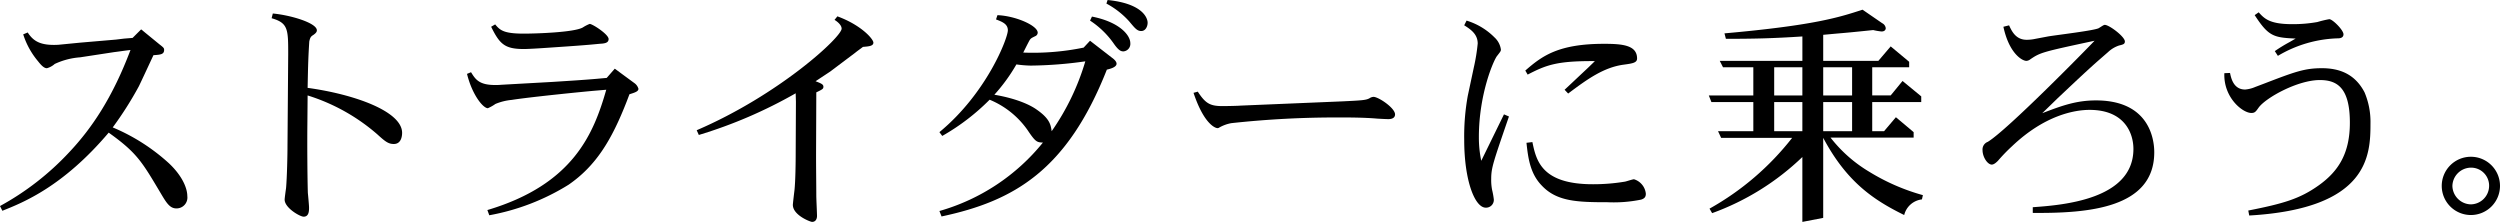
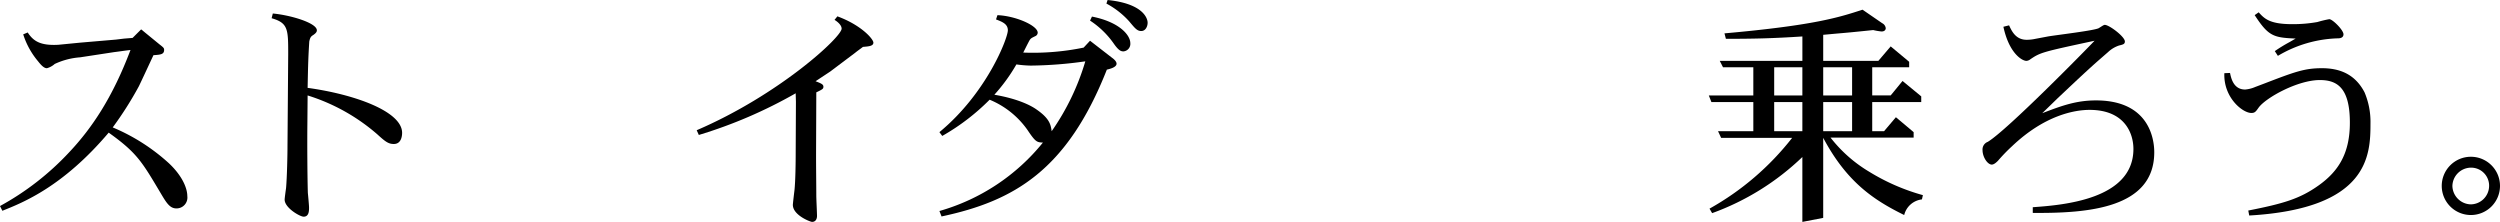
<svg xmlns="http://www.w3.org/2000/svg" width="479.083" height="42.524" viewBox="0 0 479.083 42.524">
  <g id="グループ_250" data-name="グループ 250" transform="translate(-2831.361 -857.389)">
    <g id="グループ_249" data-name="グループ 249" transform="translate(2831.361 857.389)">
      <path id="パス_113" data-name="パス 113" d="M2855.141,876.735c.545-.045,1.225-.091,1.634-.136l1.634-1.634,3.494,2.859c.817.635.908.726.908,1.089,0,.862-.726.908-2.042,1-.454.953-2.405,5.173-2.814,5.99a67.4,67.4,0,0,1-4.992,7.851,37.416,37.416,0,0,1,10.8,6.9c2.678,2.542,3.494,4.9,3.494,6.263a2.081,2.081,0,0,1-2.088,2.36c-1.27,0-1.906-1.043-3.086-3.04-3.54-5.945-4.493-7.624-9.893-11.482-8.759,10.347-16.383,13.388-20.377,14.976l-.454-.908a52.468,52.468,0,0,0,13.3-10.347c4.357-4.629,8.3-10.529,11.709-19.56-1.543.182-2,.272-3.131.409l-6.535,1a13.735,13.735,0,0,0-4.856,1.271,3.761,3.761,0,0,1-1.5.817c-.59,0-1.18-.681-1.679-1.316a15.106,15.106,0,0,1-2.859-5.173l.862-.363c1.089,1.679,2.451,2.541,5.854,2.36l4.175-.408,6.9-.59Z" transform="translate(-2831.361 -869.338)" />
      <path id="パス_114" data-name="パス 114" d="M2994.158,865.468c3.449.318,8.441,1.815,8.441,3.222,0,.272-.136.5-.635.862-.5.318-.635.454-.817,1.271-.182,2.9-.227,4.22-.318,8.895,8.94,1.225,18.108,4.493,18.108,8.623,0,.454-.091,2.133-1.588,2.133-1.044,0-1.634-.454-3.177-1.861a37.112,37.112,0,0,0-13.343-7.443l-.045,5.355c-.046,3.948,0,10.574.091,13.342.045.408.227,2.36.227,2.768,0,.635,0,1.77-1.043,1.77-.681,0-3.631-1.679-3.631-3.267,0-.318.227-1.906.272-2.224.181-2.133.272-6.172.272-7.987l.136-17.654c0-4.765,0-5.99-3.176-6.9Z" transform="translate(-2941.879 -862.881)" />
-       <path id="パス_115" data-name="パス 115" d="M3137.635,882.052l1.543-1.77,3.767,2.768a2,2,0,0,1,.771,1.089c0,.5-.681.726-1.724,1.044l-.5,1.316c-2.9,7.443-5.9,12.39-11.164,16.02a43.385,43.385,0,0,1-15.2,5.854l-.363-1c16.474-4.9,20.377-14.658,22.782-23.054l-2.133.181c-1.679.136-12.208,1.18-16.02,1.77a10.629,10.629,0,0,0-3.086.771,7.789,7.789,0,0,1-1.452.817c-.907,0-3-2.541-3.993-6.58l.771-.318c.817,1.316,1.5,2.451,4.584,2.451a11.061,11.061,0,0,0,1.226-.045l9.757-.545c3.54-.227,5.809-.363,8.441-.59Zm-11.527-5.764c-.635.045-3.313.227-4.357.227-3.676,0-4.629-.953-6.263-4.266l.771-.454c.907,1.089,1.588,1.77,5.446,1.77,2.315,0,9.667-.227,11.346-1.18a7.253,7.253,0,0,1,1.316-.681c.545,0,3.631,2,3.631,2.9,0,.772-.817.862-1.725.908-.953.091-2.178.227-6.126.5Z" transform="translate(-3021.368 -867.121)" />
      <path id="パス_116" data-name="パス 116" d="M3275.3,867.169c4.583,1.679,6.9,4.357,6.9,5.038s-.953.726-2,.817c-.59.454-1,.726-1.5,1.134l-4.765,3.585-2.814,1.861c1.044.408,1.5.59,1.5,1.044,0,.408-.137.5-1.362,1.089l-.045,11.981c0,2.723.045,6.353.045,7.805,0,.636.136,3.358.136,3.9,0,.454-.182,1.135-.953,1.135-.317,0-3.676-1.271-3.676-3.268,0-.227.272-2.5.317-2.859.182-1.77.227-5.219.227-7.034l.045-9.848c0-.136-.045-1.361-.045-1.634a89.5,89.5,0,0,1-18.562,7.987l-.408-.907c15.748-6.762,27.774-17.836,27.774-19.469,0-.726-.907-1.407-1.361-1.679Z" transform="translate(-3114.83 -864.038)" />
      <path id="パス_117" data-name="パス 117" d="M3404.736,860.294c3.494.136,7.715,2,7.715,3.358a.752.752,0,0,1-.5.681c-.726.363-.863.409-1.135.908-.318.59-.817,1.588-1.135,2.224a48.212,48.212,0,0,0,11.573-.953l1.225-1.316,4.221,3.268c.318.227.862.681.862,1.134,0,.681-1.271,1-1.861,1.135-7.624,19.333-17.835,25.187-31.677,28.137l-.408-1.044a39.359,39.359,0,0,0,19.832-13.116c-1.134-.046-1.407-.091-2.95-2.405a16.6,16.6,0,0,0-7.261-5.809,42.06,42.06,0,0,1-9.077,6.943l-.545-.726c9.077-7.488,13.116-18.017,13.116-19.515,0-1.225-1.089-1.634-2.269-2.088Zm-.59,15.248c4.493.771,6.989,2.042,8.124,2.859,2.541,1.77,2.677,2.95,2.859,4.13a46.1,46.1,0,0,0,6.444-13.388,78.659,78.659,0,0,1-10.483.817,22.166,22.166,0,0,1-2.723-.227A33.533,33.533,0,0,1,3404.146,875.542Zm18.7-14.976c5.31,1.044,7.352,3.585,7.352,5.083a1.444,1.444,0,0,1-1.316,1.588c-.454,0-.908-.136-1.861-1.5a16.627,16.627,0,0,0-4.538-4.4Zm3-3.177c6.716.681,7.669,3.449,7.669,4.357,0,.726-.408,1.589-1.225,1.589-.772,0-1.18-.5-2.315-1.861a15.883,15.883,0,0,0-4.357-3.4Z" transform="translate(-3213.592 -857.389)" />
-       <path id="パス_118" data-name="パス 118" d="M3546.514,912.242c1.452,2.224,2.314,2.768,4.72,2.768.817,0,3.086-.045,3.449-.091l19.56-.817c3.767-.182,4.493-.227,5.173-.59a1.528,1.528,0,0,1,.771-.272c.953,0,4.13,2.133,4.13,3.358,0,.862-.953.908-1.271.908-.454,0-1.271-.045-2.087-.091-2.587-.227-5.627-.227-7.216-.227a186.623,186.623,0,0,0-20.785,1.089,7.228,7.228,0,0,0-2.36.863.489.489,0,0,1-.317.091c-.409,0-2.587-.772-4.583-6.762Z" transform="translate(-3316.979 -894.679)" />
-       <path id="パス_119" data-name="パス 119" d="M3708.152,869.72a12.773,12.773,0,0,1,5.355,3.222,3.881,3.881,0,0,1,1.225,2.315c0,.318-.091.408-.726,1.225-.59.681-3.494,7.17-3.494,15.566a21.824,21.824,0,0,0,.454,4.538l4.356-8.9.953.409c-3.041,8.849-3.4,9.848-3.4,11.981a9.609,9.609,0,0,0,.182,2.133,15.143,15.143,0,0,1,.318,1.77,1.486,1.486,0,0,1-1.543,1.588c-2.088,0-4.13-5.174-4.13-12.98a43.856,43.856,0,0,1,.68-8.441l1.18-5.537a35.626,35.626,0,0,0,.726-4.493c0-1.815-1.362-2.723-2.587-3.495Zm11.255,9.576c3.222-2.814,6.354-5.128,15.113-5.128,3.54,0,6.308.272,6.308,2.814,0,.817-.863.953-2.542,1.18-3.812.5-6.989,2.768-10.665,5.537l-.681-.726c1.271-1.18,2.27-2.133,4.448-4.175l1.361-1.316c-7.261-.045-9.3.726-12.888,2.587ZM3720.768,893c.726,3.494,1.725,8.078,11.572,8.078a36.777,36.777,0,0,0,6.172-.5c.272-.045,1.452-.454,1.725-.454a3.226,3.226,0,0,1,2.269,2.768c0,.544-.181.908-.908,1.134a26.176,26.176,0,0,1-6.444.5c-5.763,0-9.712-.136-12.571-3.177-2.224-2.269-2.632-5.219-2.95-8.214Z" transform="translate(-3427.11 -865.772)" />
      <path id="パス_120" data-name="パス 120" d="M3876.028,868.011V873H3886.6l2.36-2.768,3.54,2.95v1.044h-7.08v5.4h3.54l2.269-2.768,3.585,2.95V880.9h-9.394v5.582h2.269l2.269-2.678,3.4,2.859v1.044h-15.929a26.737,26.737,0,0,0,7.4,6.535,39.956,39.956,0,0,0,10.3,4.493l-.181.817a3.962,3.962,0,0,0-3.4,2.995c-5.9-2.9-11.028-6.353-15.521-14.794v15.339l-3.994.772V891.429a48.988,48.988,0,0,1-17.291,10.756l-.5-.862a52.75,52.75,0,0,0,15.838-13.569h-13.615l-.59-1.271h6.762V880.9h-8.033l-.5-1.271h8.532v-5.4h-5.809L3856.2,873h15.838v-4.674c-5.582.363-9.122.454-14.659.454l-.272-1.044c17.291-1.543,22.01-3.086,26.458-4.538l3.767,2.587a1.229,1.229,0,0,1,.68.953c0,.182-.091.635-.817.635a12.141,12.141,0,0,1-1.588-.272c-3.948.409-4.947.5-7.08.681Zm-9.394,11.618h5.4v-5.4h-5.4Zm0,6.853h5.4V880.9h-5.4Zm14.931-12.253h-5.537v5.4h5.537Zm0,6.671h-5.537v5.582h5.537Z" transform="translate(-3526.641 -861.34)" />
      <path id="パス_121" data-name="パス 121" d="M4029.388,889.2c3.767-1.452,6.535-2.451,10.3-2.451,10.029,0,11.164,7.171,11.164,9.939,0,10.755-12.707,11.708-23.281,11.618v-1.089c5.718-.409,19.288-1.452,19.288-11.164,0-2.95-1.634-7.488-8.4-7.488-2.859,0-8.577,1-14.84,6.943a33.253,33.253,0,0,0-2.723,2.814c-.227.227-.726.726-1.18.726-.817,0-1.77-1.452-1.77-2.768a1.551,1.551,0,0,1,1-1.588c3.767-2.269,19.106-17.926,20.467-19.378-10.12,2.179-10.392,2.224-12.48,3.676a1.283,1.283,0,0,1-.59.181c-.817,0-3.313-1.452-4.4-6.535l1.089-.273c.5,1.089,1.271,2.768,3.358,2.768a7.562,7.562,0,0,0,1.679-.182l2.405-.454c1.543-.272,9.349-1.18,9.8-1.634.408-.227.863-.59,1.089-.59.862,0,3.857,2.269,3.857,3.177,0,.5-.318.59-1.089.771a5.661,5.661,0,0,0-2.133,1.271l-1.77,1.543c-2.9,2.541-6.717,6.217-7.851,7.261Z" transform="translate(-3638.025 -867.507)" />
      <path id="パス_122" data-name="パス 122" d="M4170.273,878.42c5.9-2.269,7.76-2.95,11.073-2.95,3.4,0,6.354,1.135,8.169,4.629a14.506,14.506,0,0,1,1.135,5.945c0,6.036-.272,16.337-23.236,17.654l-.182-.953c6.671-1.316,9.848-2.224,13.479-4.81,3.9-2.768,5.991-6.263,5.991-12.026,0-6.762-2.5-8.169-5.764-8.169-4.221,0-10.3,3.358-11.709,5.265-.544.771-.726,1.044-1.407,1.044-1.679,0-5.355-2.95-5.174-7.624l1.089-.045c.227,1.135.727,3.177,2.9,3.177a6.191,6.191,0,0,0,1.952-.5Zm-1.044-13.66c1.089,1.225,2.133,2.269,6.4,2.269a26.553,26.553,0,0,0,4.856-.409,20.6,20.6,0,0,1,2.269-.545c.635,0,2.723,2.088,2.723,2.9,0,.726-.771.771-1.043.771a23.717,23.717,0,0,0-11.528,3.358l-.59-.908a28.737,28.737,0,0,1,2.814-1.724l1.18-.681c-4.266-.182-5.219-.454-7.851-4.493Z" transform="translate(-3736.388 -862.4)" />
      <path id="パス_123" data-name="パス 123" d="M4303.936,956.8a5.582,5.582,0,1,1-5.627-5.582A5.58,5.58,0,0,1,4303.936,956.8Zm-9.122.045a3.62,3.62,0,0,0,3.495,3.495,3.56,3.56,0,0,0,3.54-3.495,3.45,3.45,0,0,0-3.495-3.54A3.586,3.586,0,0,0,4294.814,956.847Z" transform="translate(-3824.853 -921.177)" />
    </g>
  </g>
</svg>